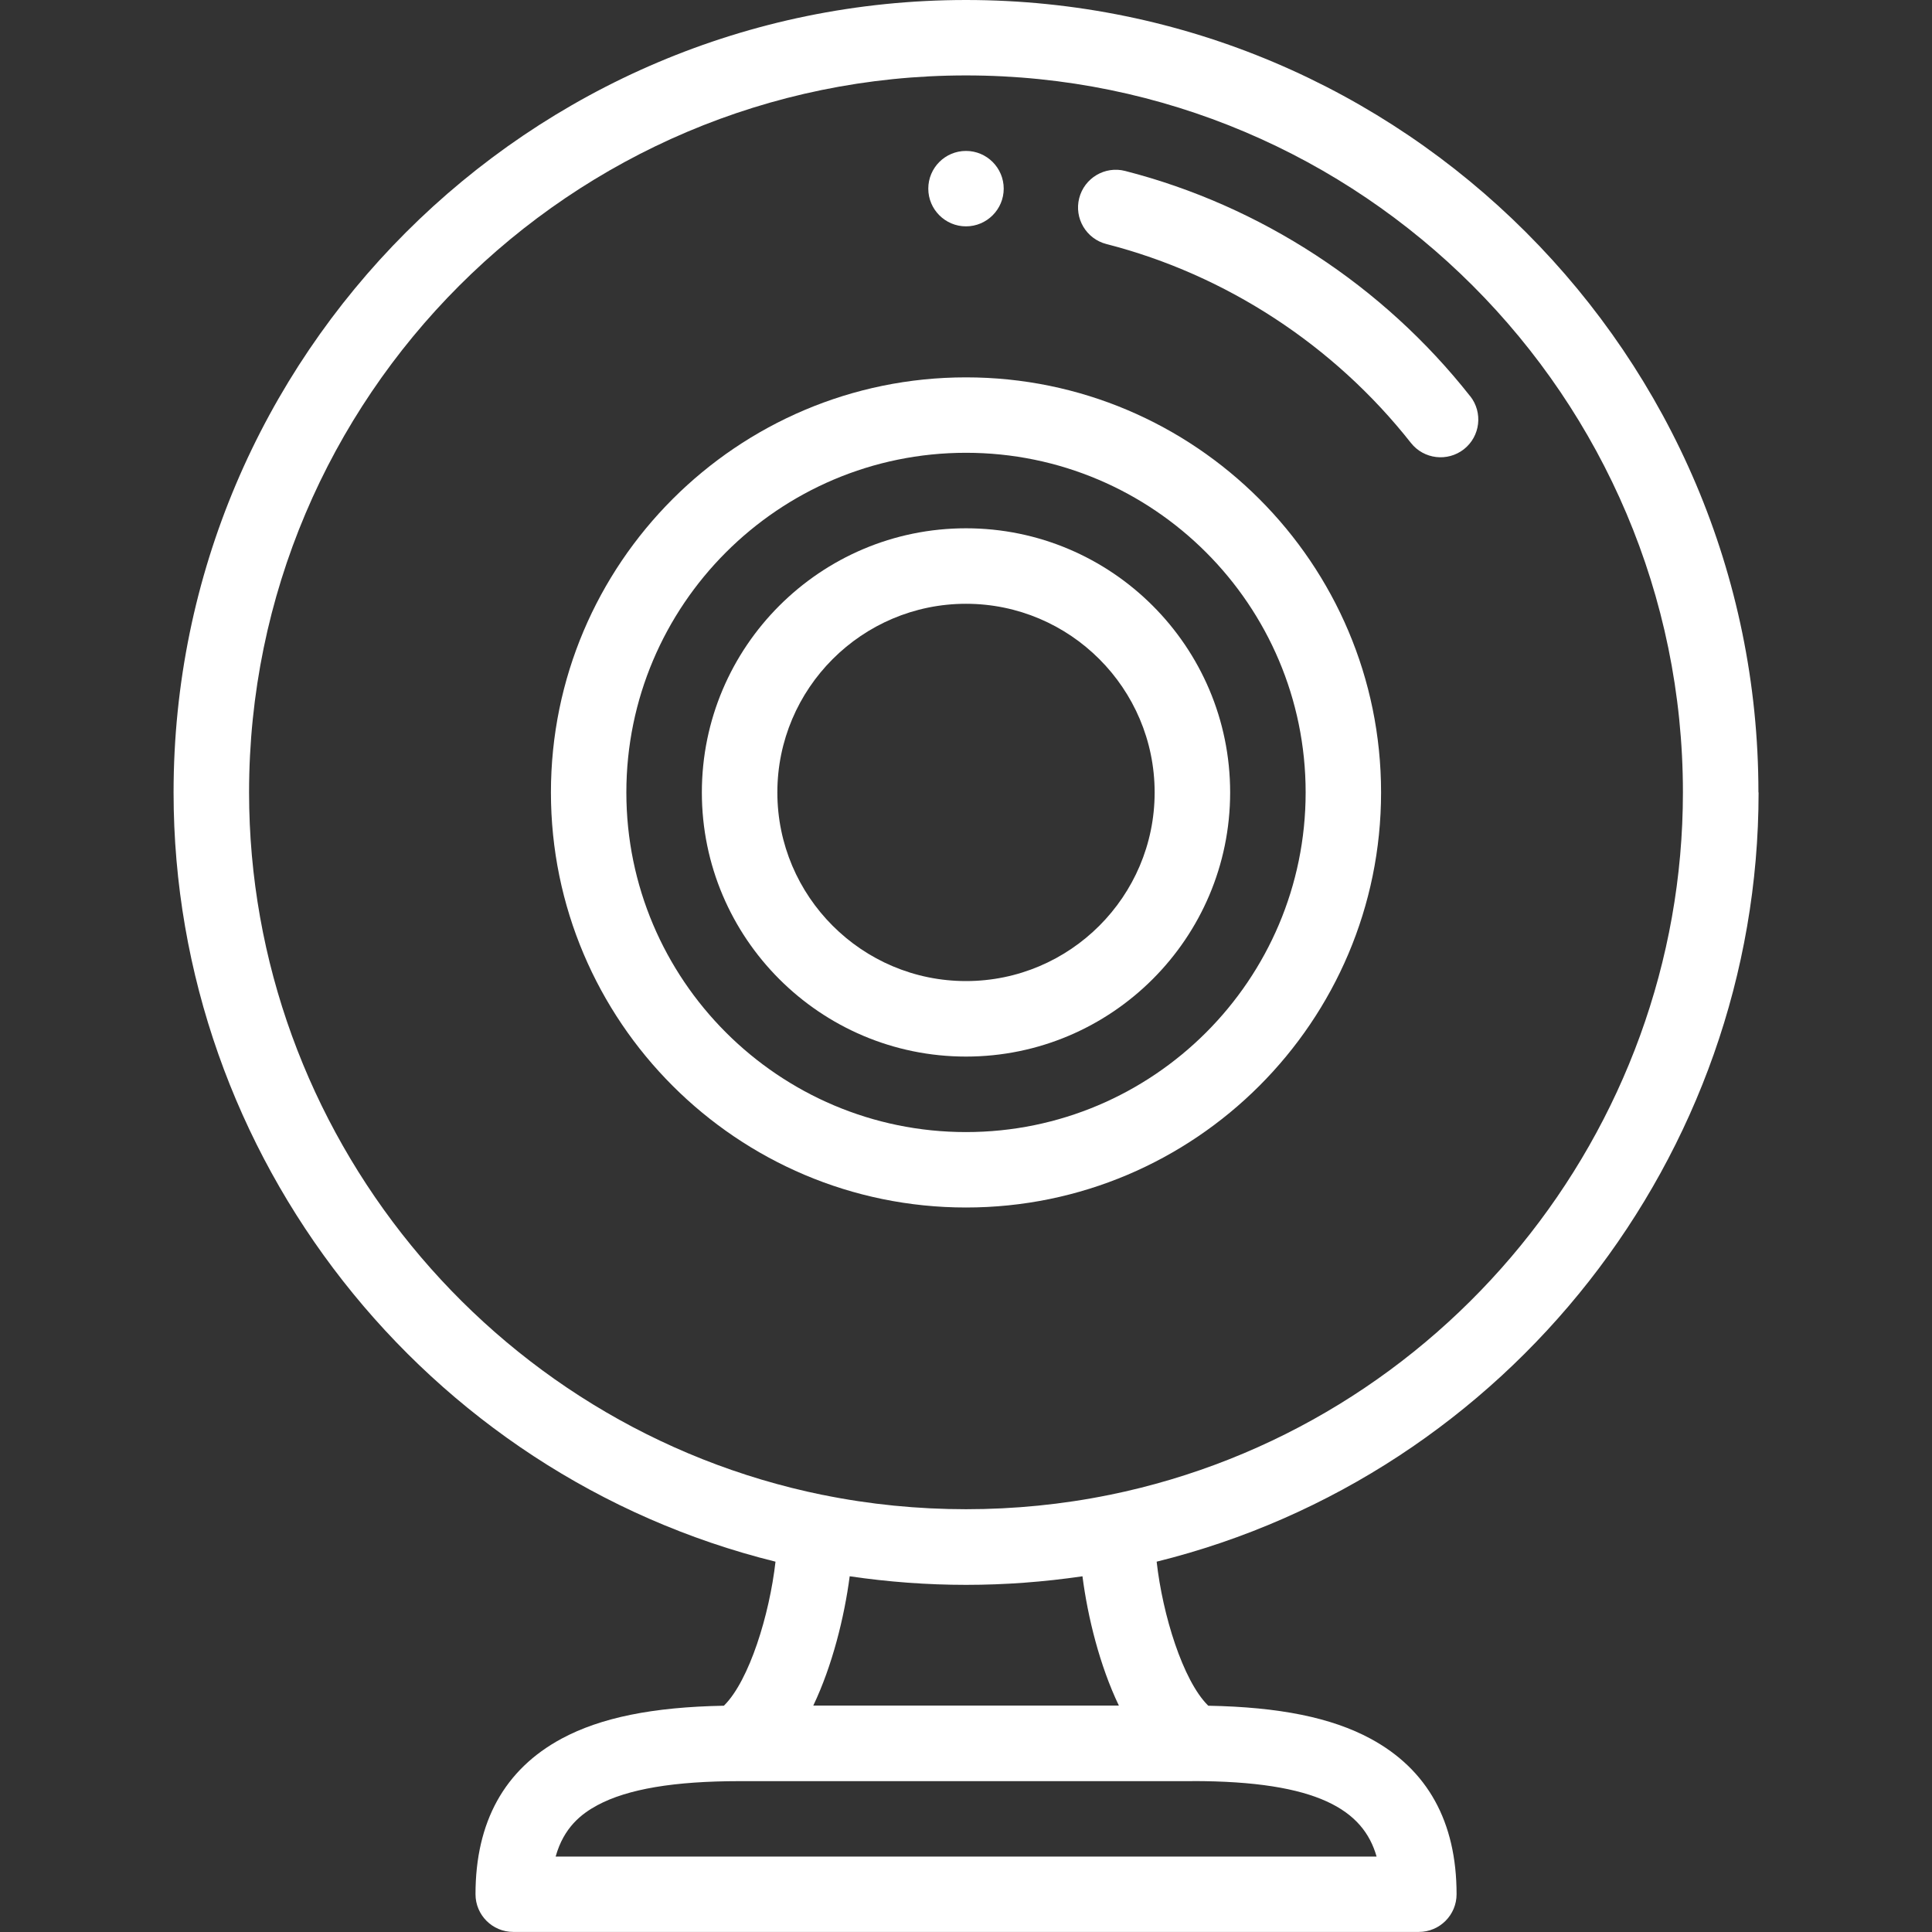
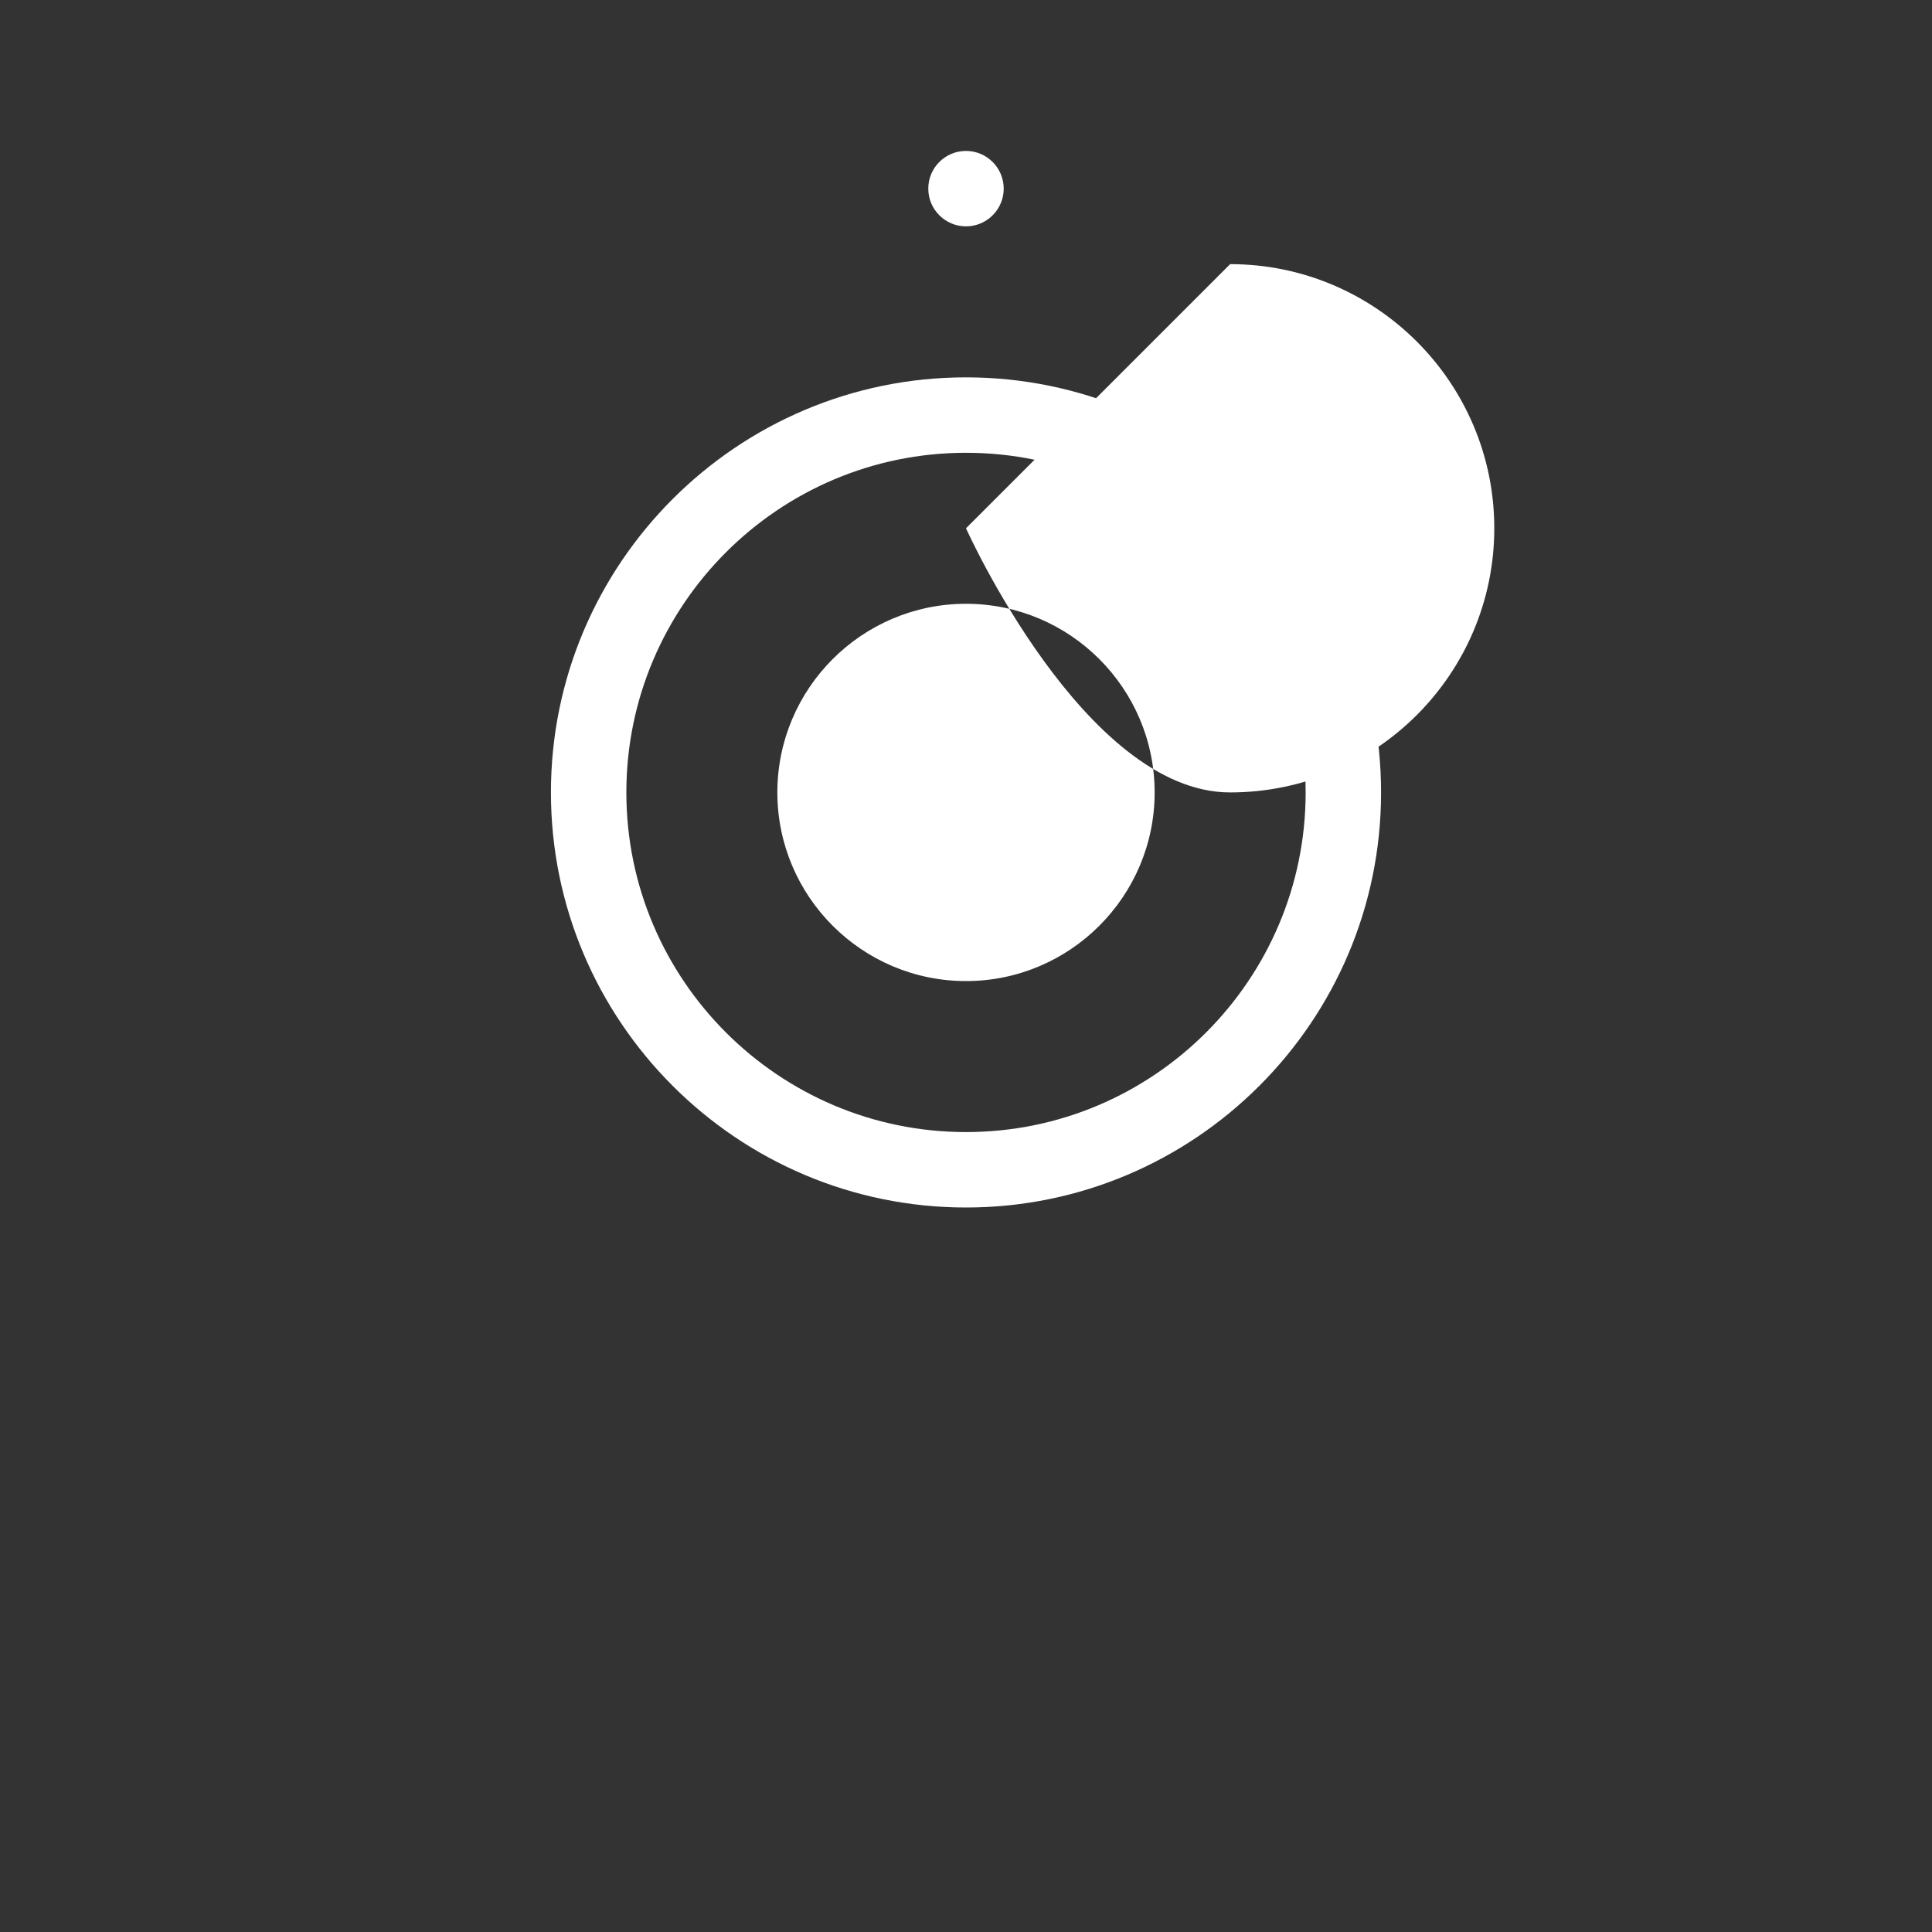
<svg xmlns="http://www.w3.org/2000/svg" id="icons" viewBox="0 0 250 250">
  <rect x="0" y="0" width="250" height="250" fill="#333333" stroke="none" />
  <g id="webcam">
    <path d="m125,19.53c-2.7,0-4.88,2.19-4.88,4.88s2.19,4.88,4.88,4.88,4.88-2.19,4.88-4.88-2.19-4.88-4.88-4.88Z" style="fill:#fff;" />
-     <path d="m227.54,102.54C227.54,46,181.54,0,125,0S22.46,46,22.46,102.54c0,47.11,32.51,88.31,77.89,99.54-.78,6.89-3.4,15.35-6.62,18.58l-.06.06c-9.23.17-15.94,1.54-21,4.26-7.39,3.99-11.14,10.77-11.14,20.13,0,2.7,2.19,4.88,4.88,4.88h117.19c2.7,0,4.88-2.19,4.88-4.88,0-9.37-3.75-16.14-11.14-20.13-5.05-2.72-11.76-4.09-20.99-4.26l-.06-.06c-3.23-3.23-5.85-11.69-6.62-18.58,45.38-11.23,77.89-52.43,77.89-99.54Zm-73.24,127.93c16.23,0,22.12,3.75,23.83,9.77h-106.23c1.06-3.79,3.35-5.54,5.41-6.65,3.89-2.09,9.91-3.11,18.4-3.11h58.59Zm-49.06-9.77c2.47-5.18,4.02-11.46,4.71-16.73,4.97.73,10.01,1.11,15.06,1.11s10.09-.38,15.06-1.11c.68,5.28,2.23,11.56,4.71,16.73h-39.53Zm38.33-27.26s-.02,0-.03,0c-12.1,2.47-24.96,2.47-37.07,0,0,0-.02,0-.03,0-43-8.77-74.21-47-74.21-90.91,0-51.16,41.62-92.77,92.77-92.77s92.77,41.62,92.77,92.77c0,43.91-31.21,82.14-74.21,90.91Z" style="fill:#fff;" />
-     <path d="m190.24,51.27c-11.27-14.31-27.12-24.66-44.65-29.15-2.61-.67-5.27.91-5.94,3.52-.67,2.61.91,5.27,3.52,5.94,15.46,3.96,29.45,13.1,39.4,25.73,1.67,2.12,4.74,2.48,6.86.82,2.12-1.67,2.48-4.74.82-6.86Z" style="fill:#fff;" />
    <path d="m125,48.83c-29.62,0-53.71,24.09-53.71,53.71s24.09,53.71,53.71,53.71,53.71-24.09,53.71-53.71-24.09-53.71-53.71-53.71Zm0,97.66c-24.23,0-43.95-19.71-43.95-43.95s19.71-43.95,43.95-43.95,43.95,19.71,43.95,43.95-19.71,43.95-43.95,43.95Z" style="fill:#fff;" />
-     <path d="m125,68.36c-18.85,0-34.18,15.33-34.18,34.18s15.33,34.18,34.18,34.18,34.18-15.33,34.18-34.18-15.33-34.18-34.18-34.18Zm0,58.59c-13.46,0-24.41-10.95-24.41-24.41s10.95-24.41,24.41-24.41,24.41,10.95,24.41,24.41-10.95,24.41-24.41,24.41Z" style="fill:#fff;" />
+     <path d="m125,68.36s15.33,34.18,34.18,34.18,34.18-15.33,34.18-34.18-15.33-34.18-34.18-34.18Zm0,58.59c-13.46,0-24.41-10.95-24.41-24.41s10.95-24.41,24.41-24.41,24.41,10.95,24.41,24.41-10.95,24.41-24.41,24.41Z" style="fill:#fff;" />
  </g>
</svg>